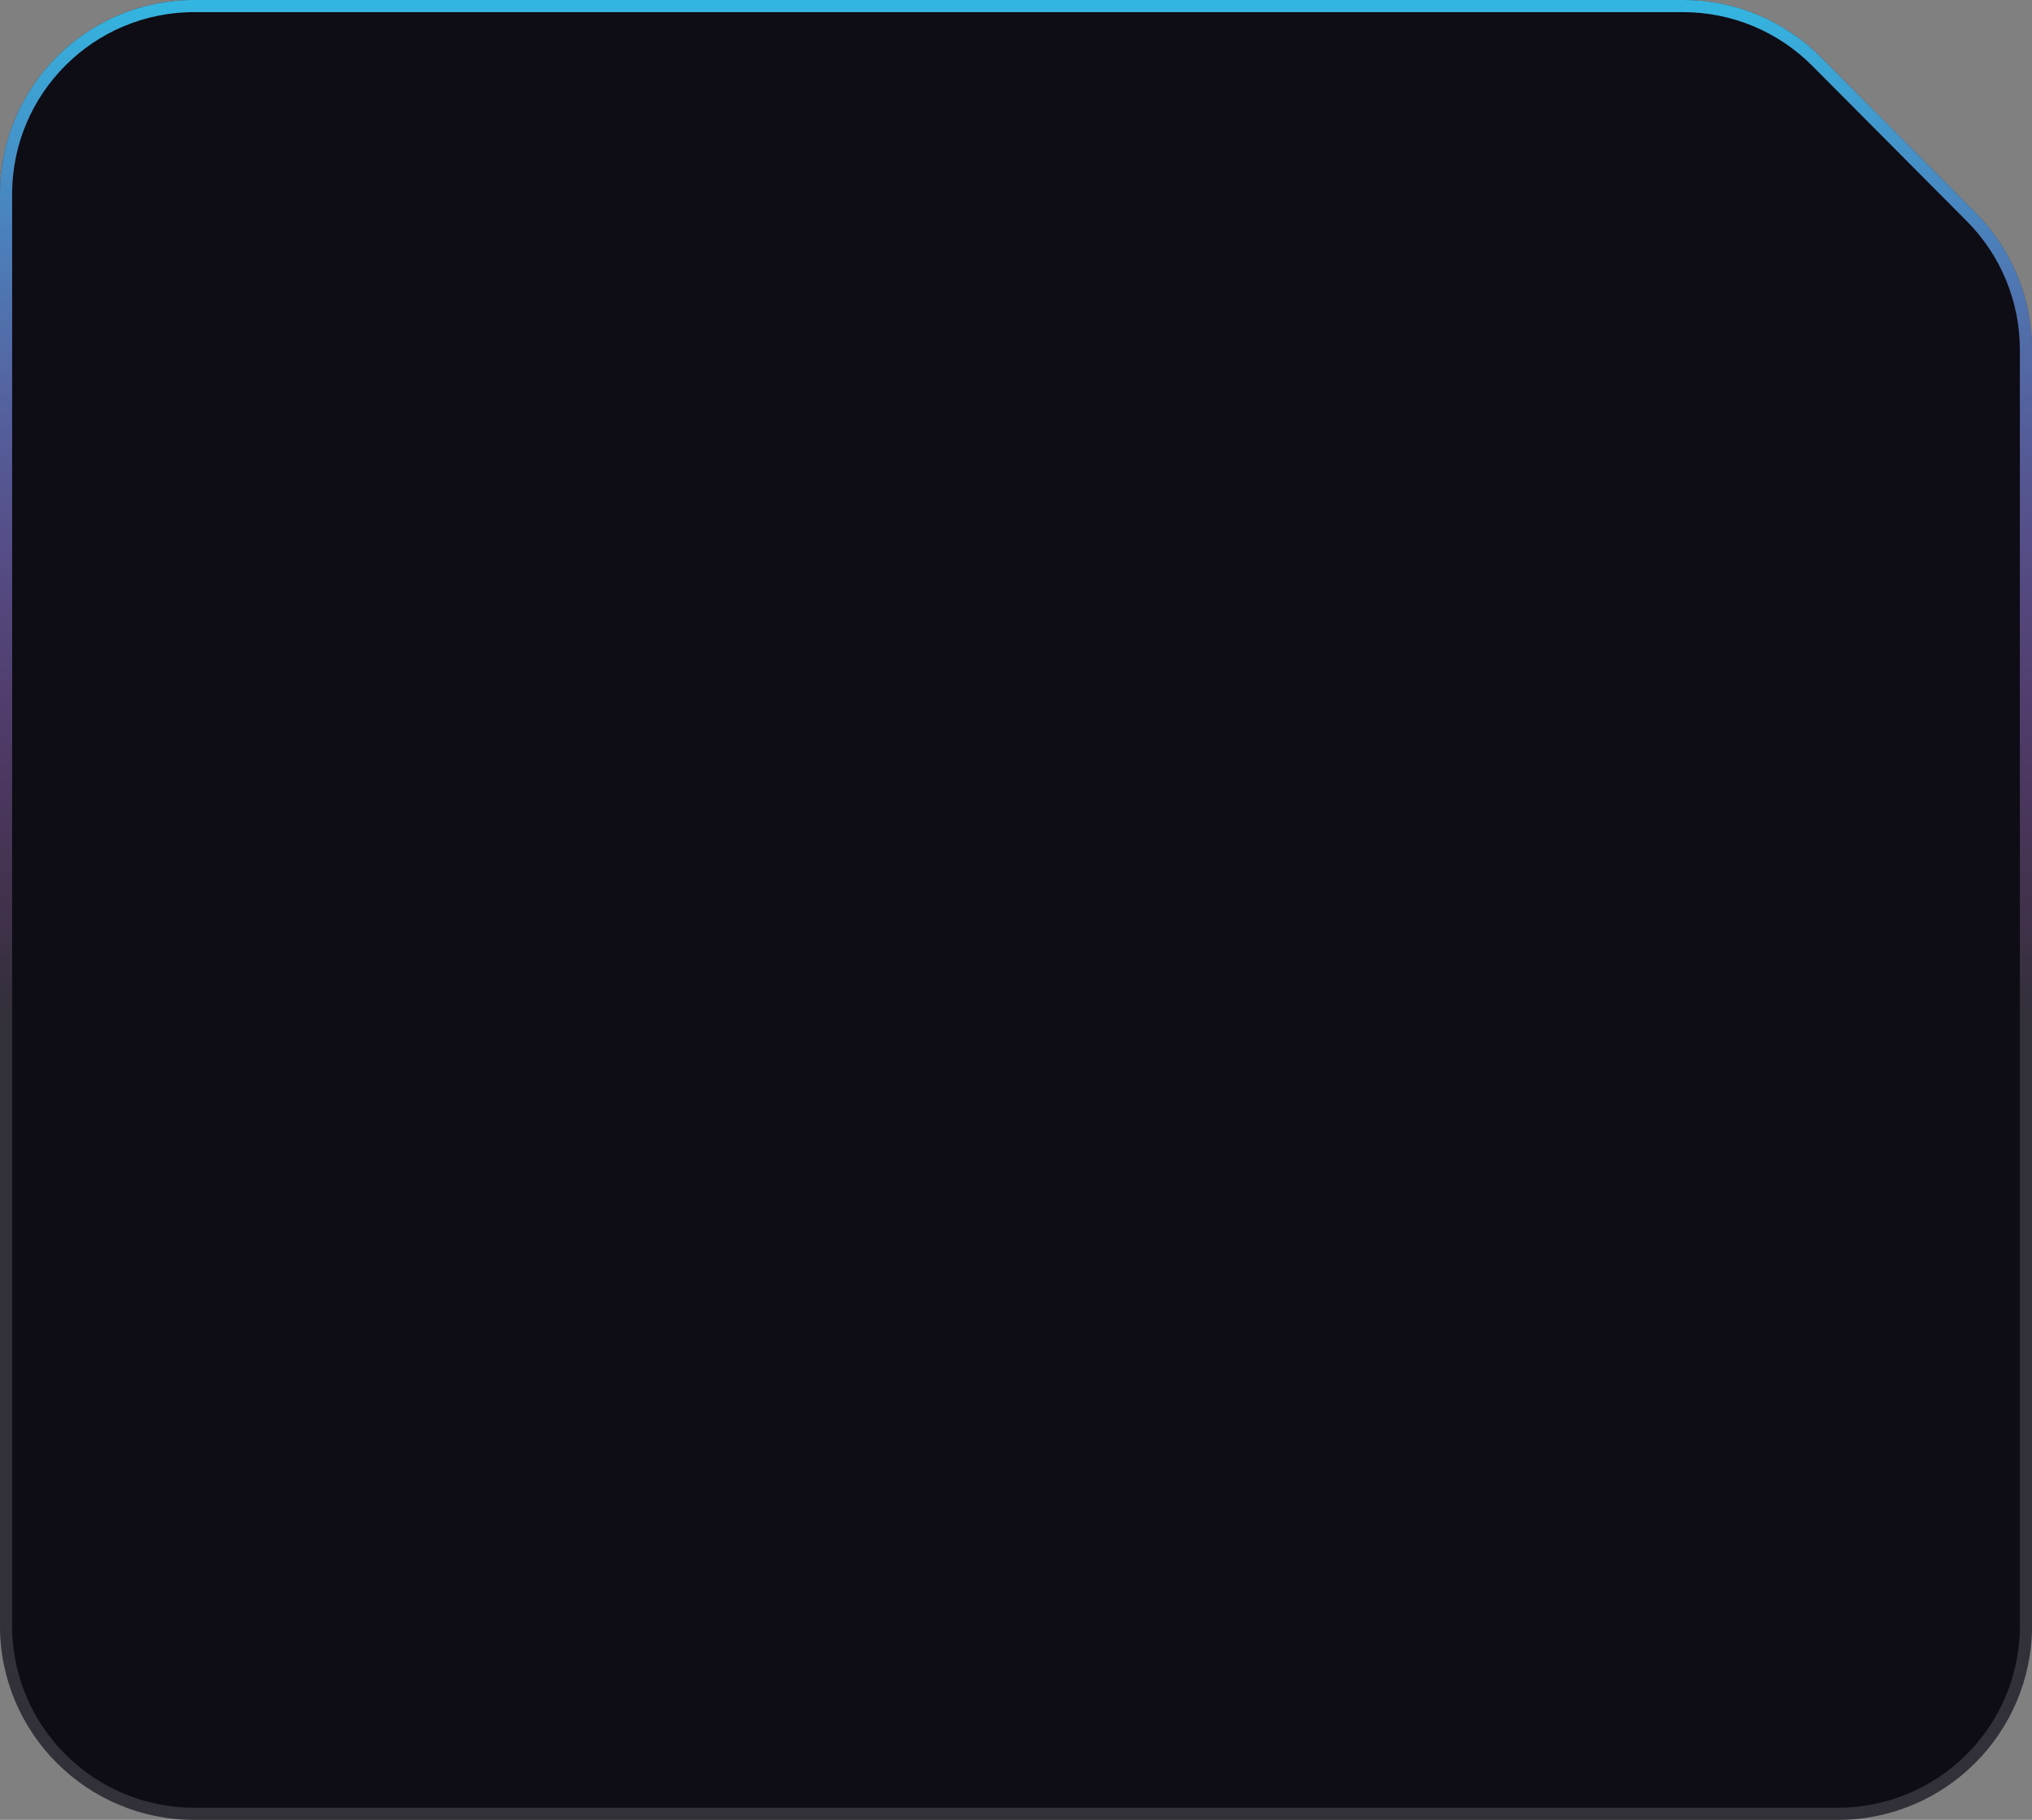
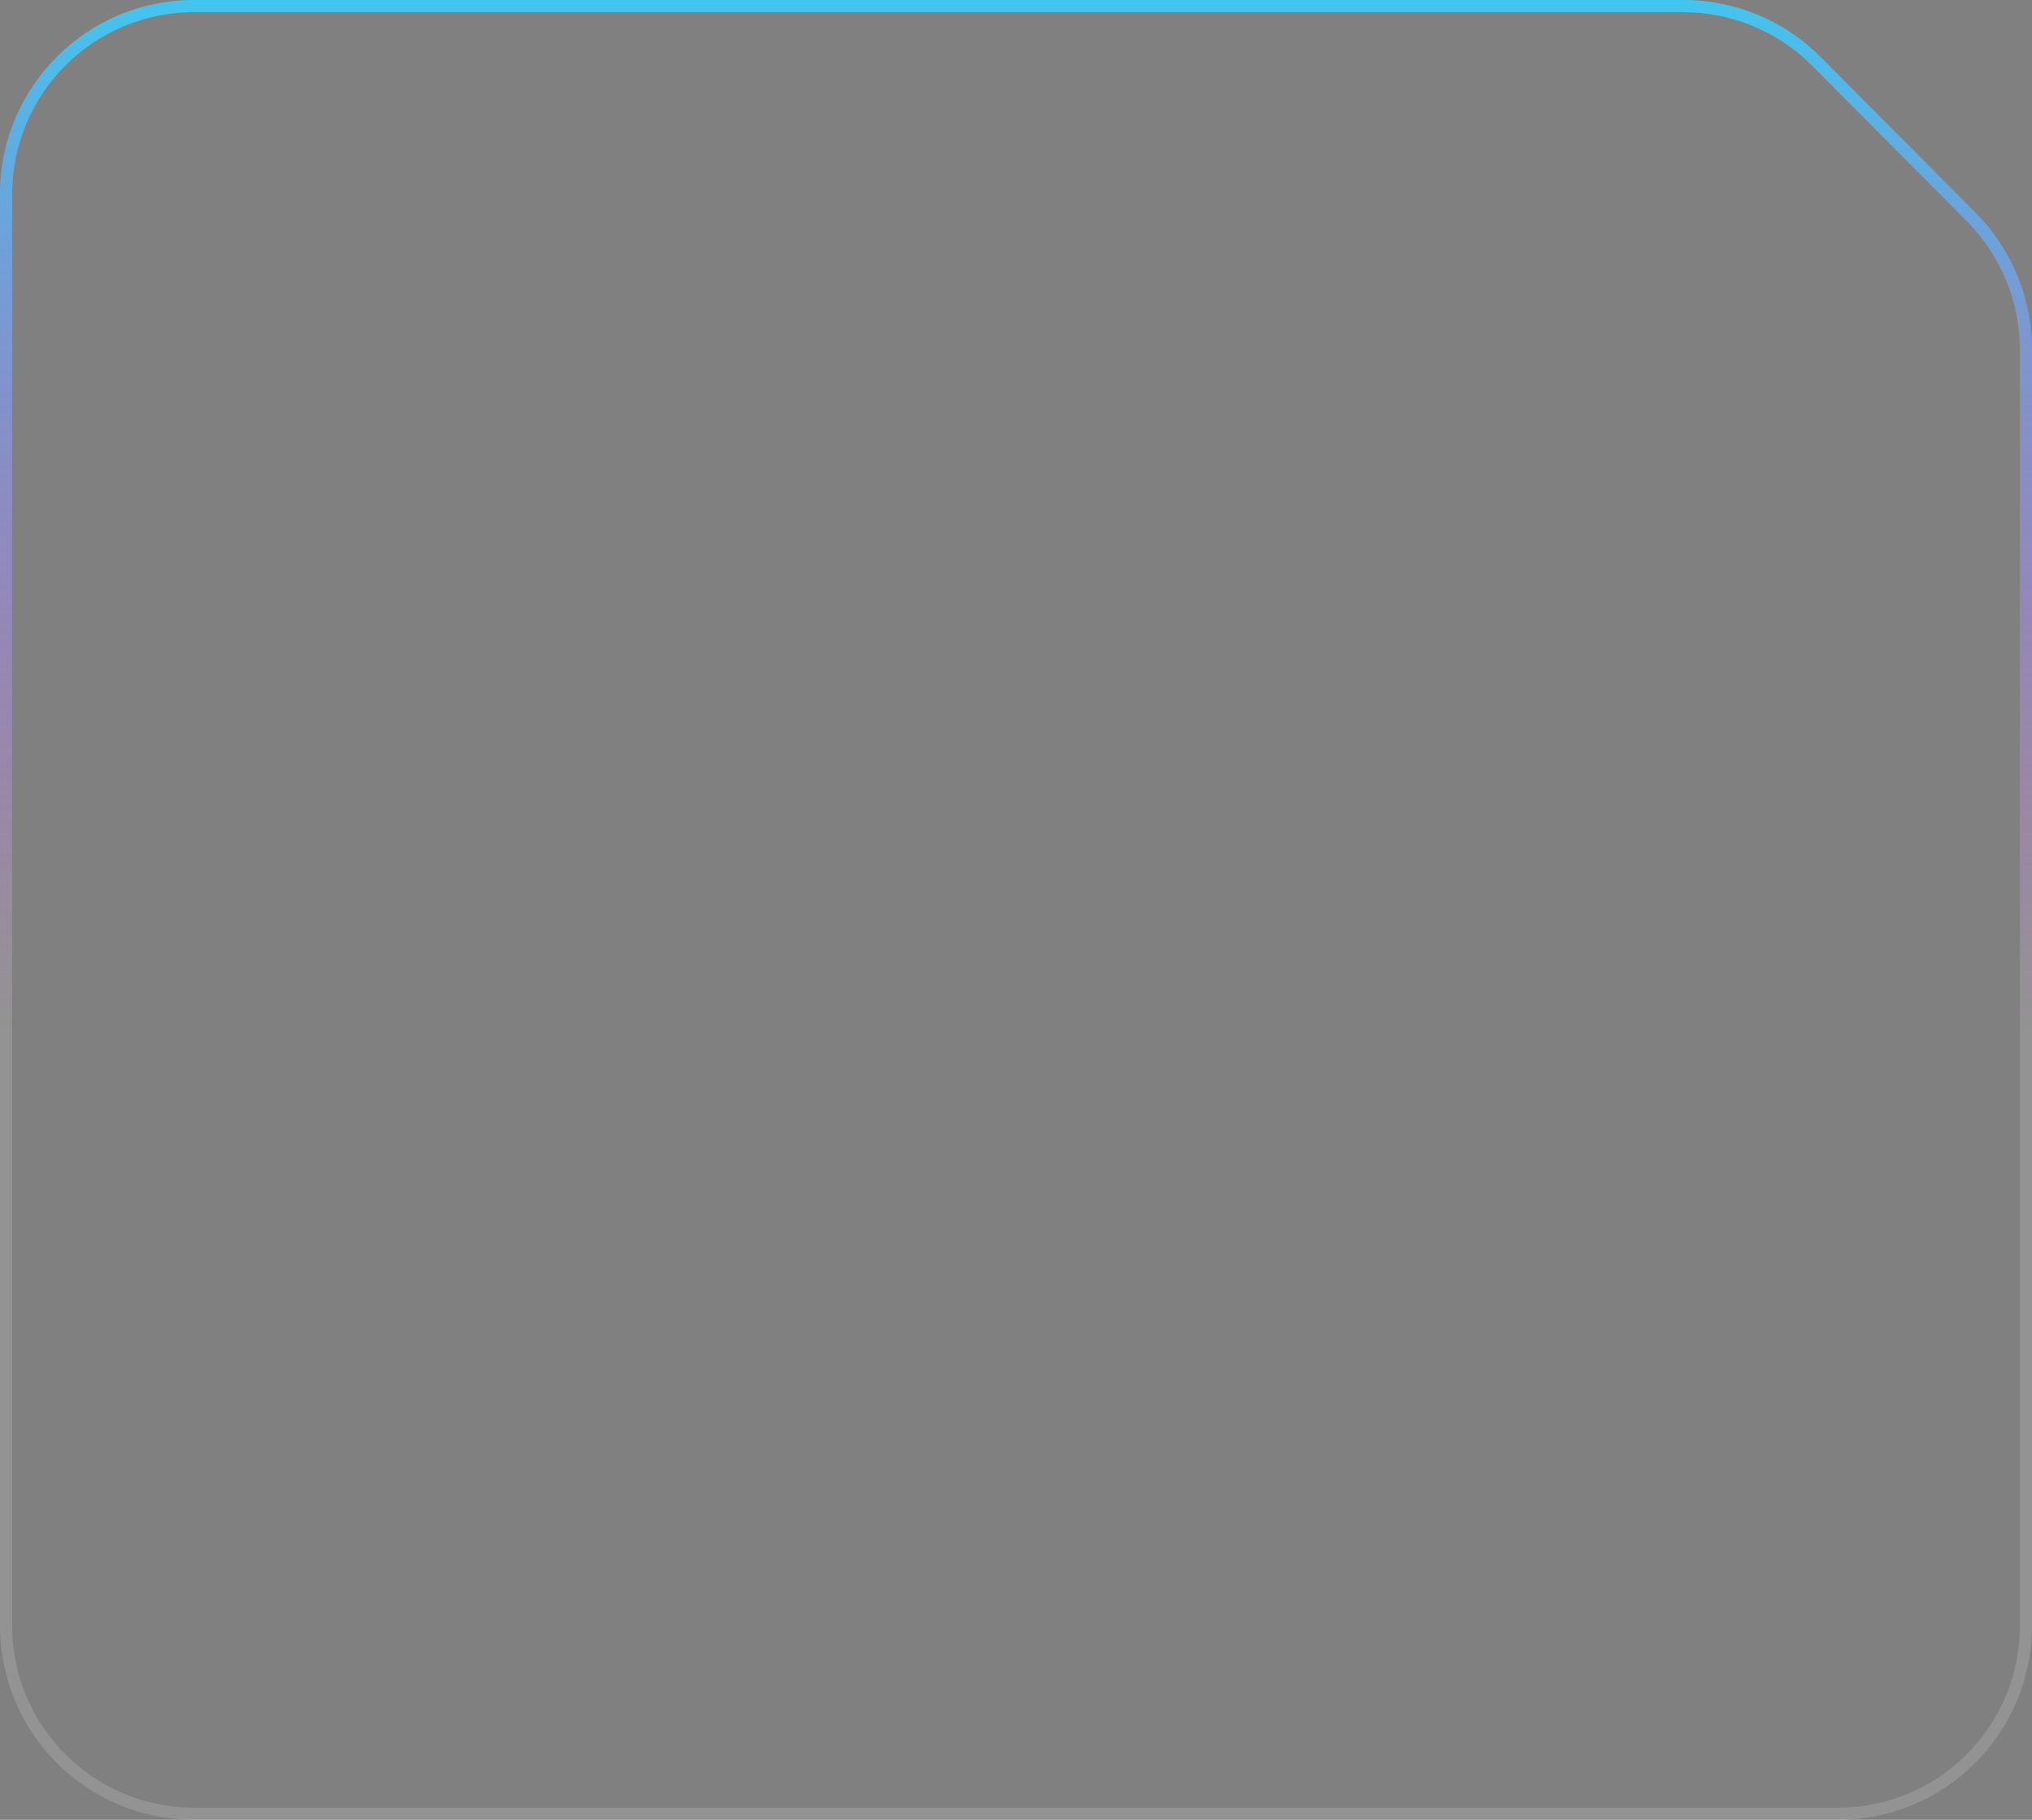
<svg xmlns="http://www.w3.org/2000/svg" width="335" height="300" viewBox="0 0 335 300" fill="none">
  <rect x="0" y="0" width="335" height="300" fill="#808080" stroke="none" />
-   <path d="M277.505 0H32C14.327 0 0 14.327 0 32V268C0 285.673 14.327 300 32 300H303C320.673 300 335 285.673 335 268V57.629C335 49.171 331.651 41.057 325.686 35.061L300.191 9.432C294.185 3.394 286.021 0 277.505 0Z" fill="#0E0C15" />
  <path d="M32 1H277.505C285.754 1 293.664 4.288 299.482 10.137L324.978 35.766C330.756 41.575 334 49.435 334 57.629V268C334 285.121 320.121 299 303 299H32C14.879 299 1 285.121 1 268V32C1 14.879 14.879 1 32 1Z" stroke="white" stroke-opacity="0.15" stroke-width="2" />
  <path d="M32 1H277.505C285.754 1 293.664 4.288 299.482 10.137L324.978 35.766C330.756 41.575 334 49.435 334 57.629V268C334 285.121 320.121 299 303 299H32C14.879 299 1 285.121 1 268V32C1 14.879 14.879 1 32 1Z" stroke="url(#paint0_linear_105_18)" stroke-opacity="0.85" stroke-width="2" />
  <defs>
    <linearGradient id="paint0_linear_105_18" x1="167.5" y1="0" x2="167.5" y2="300" gradientUnits="userSpaceOnUse">
      <stop stop-color="#33CEFF" />
      <stop offset="0.563" stop-color="#D633FF" stop-opacity="0" />
    </linearGradient>
  </defs>
</svg>